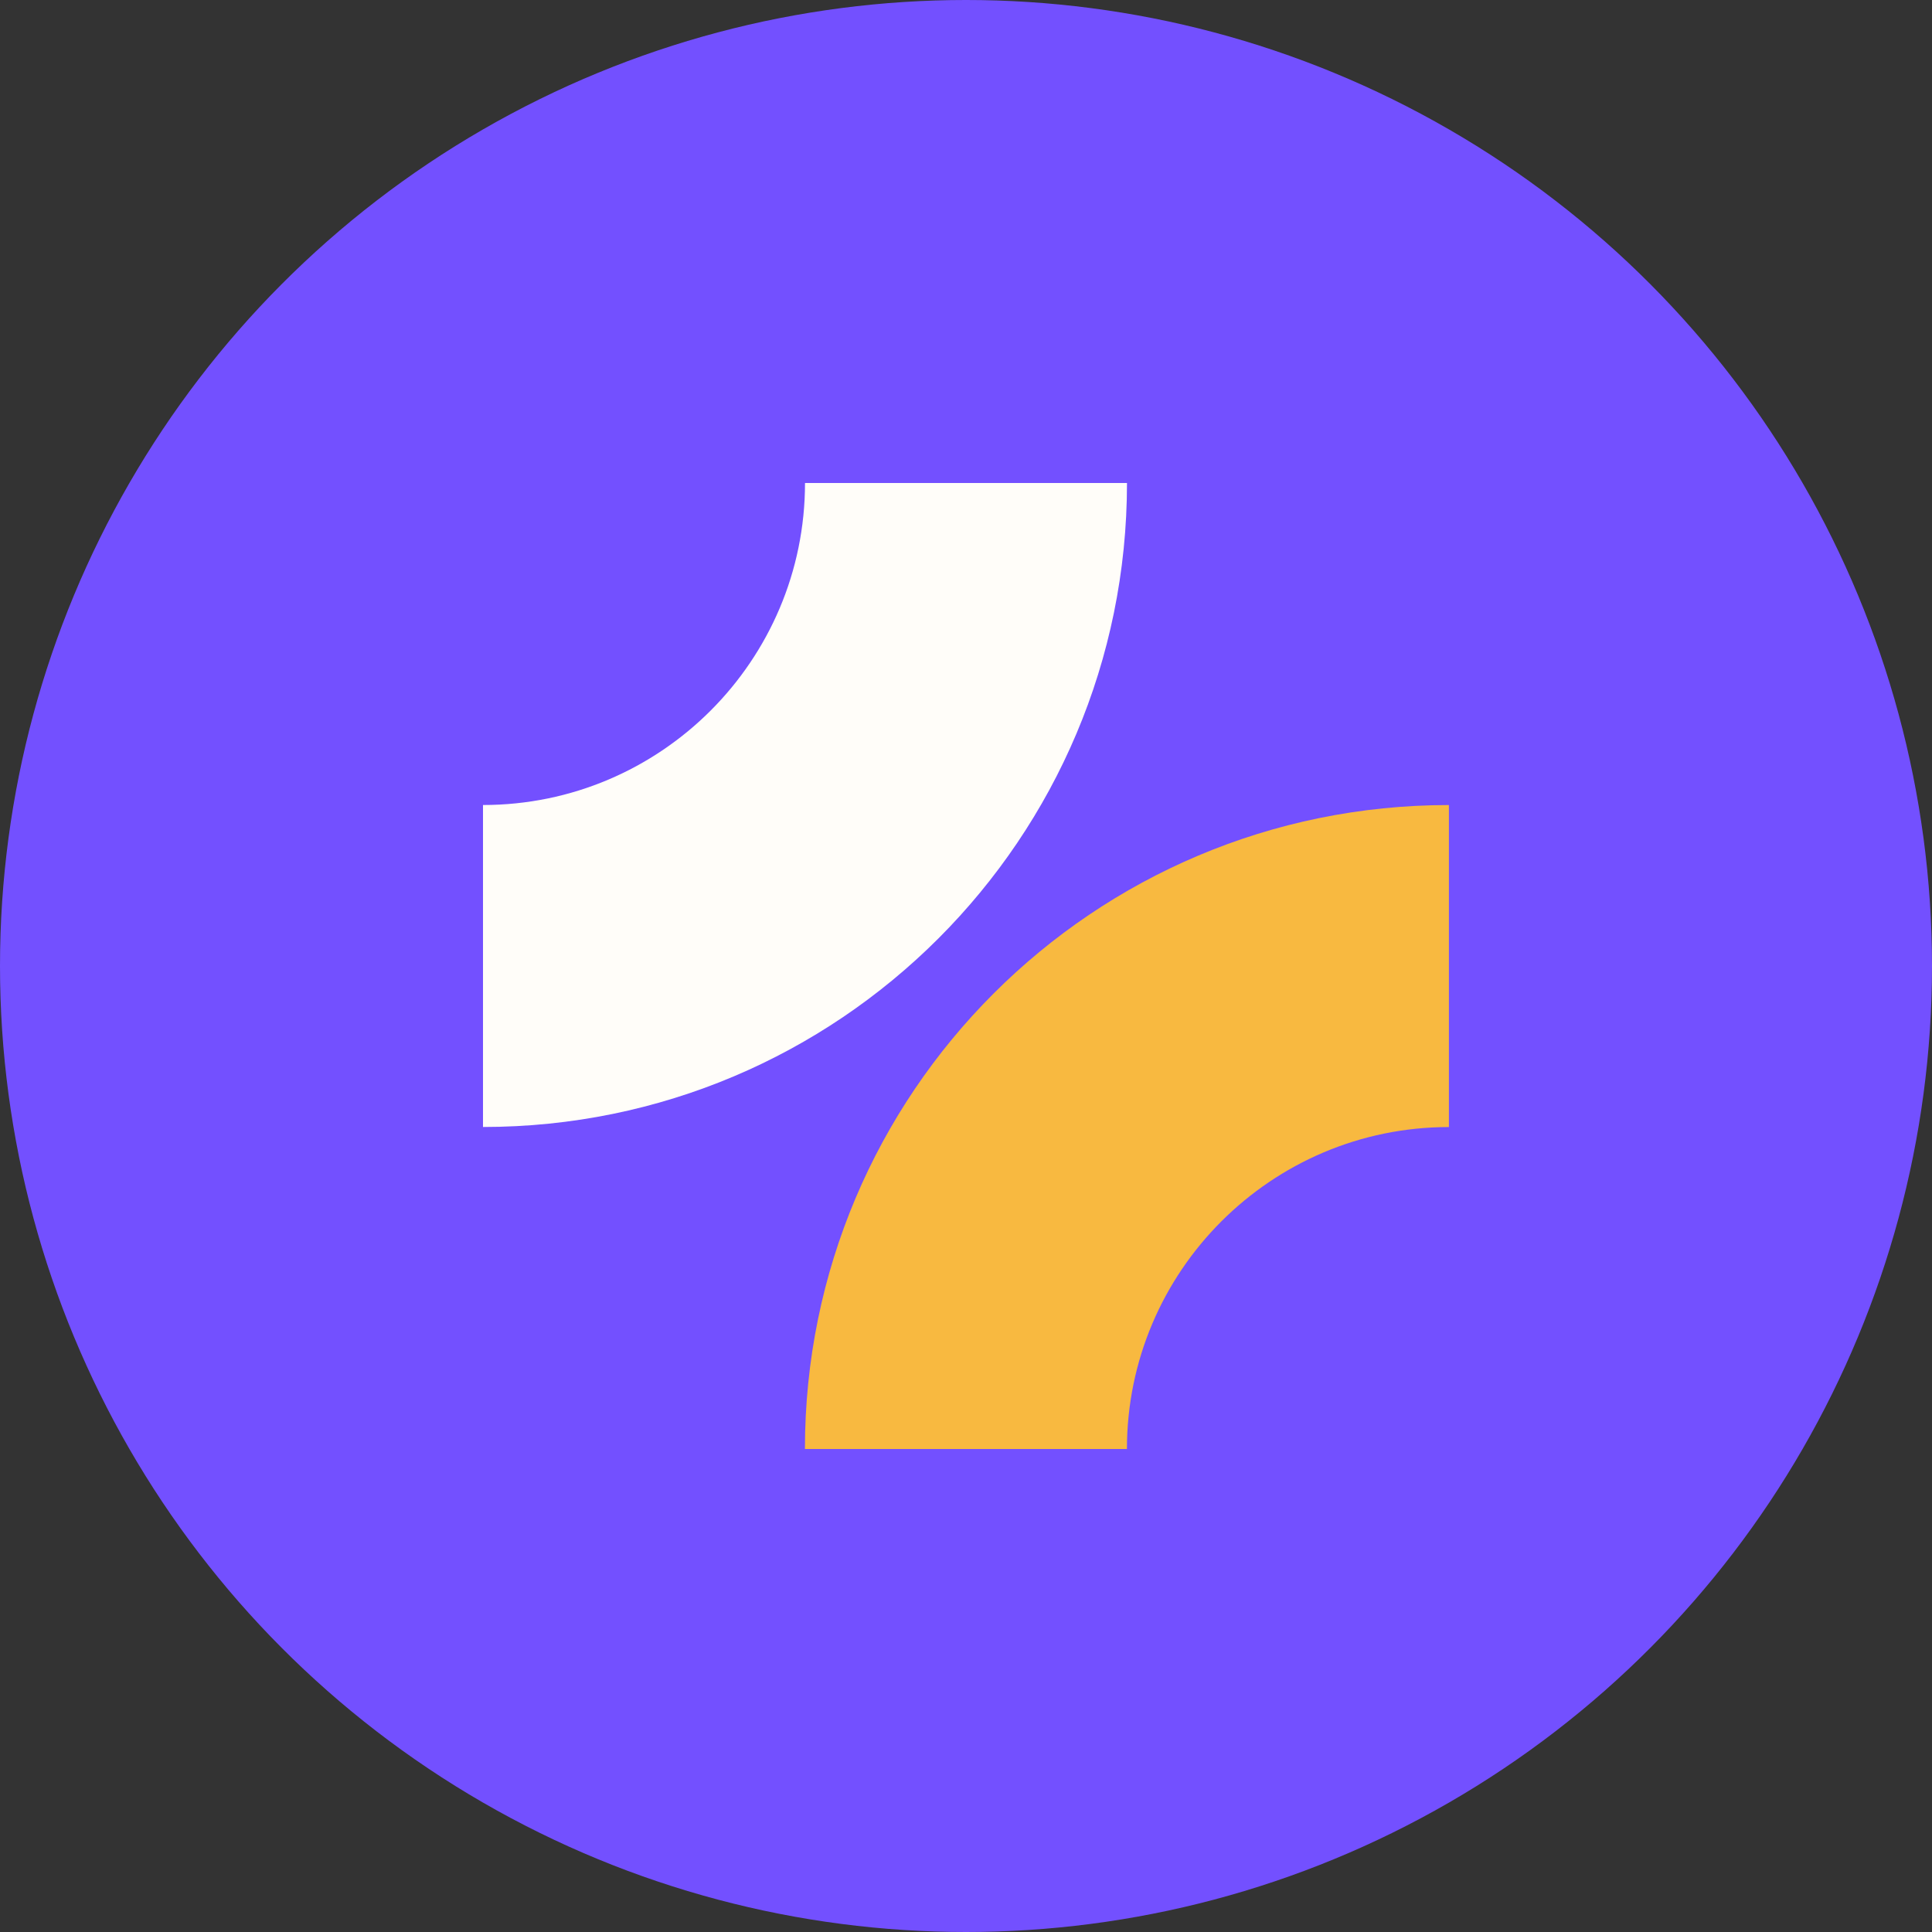
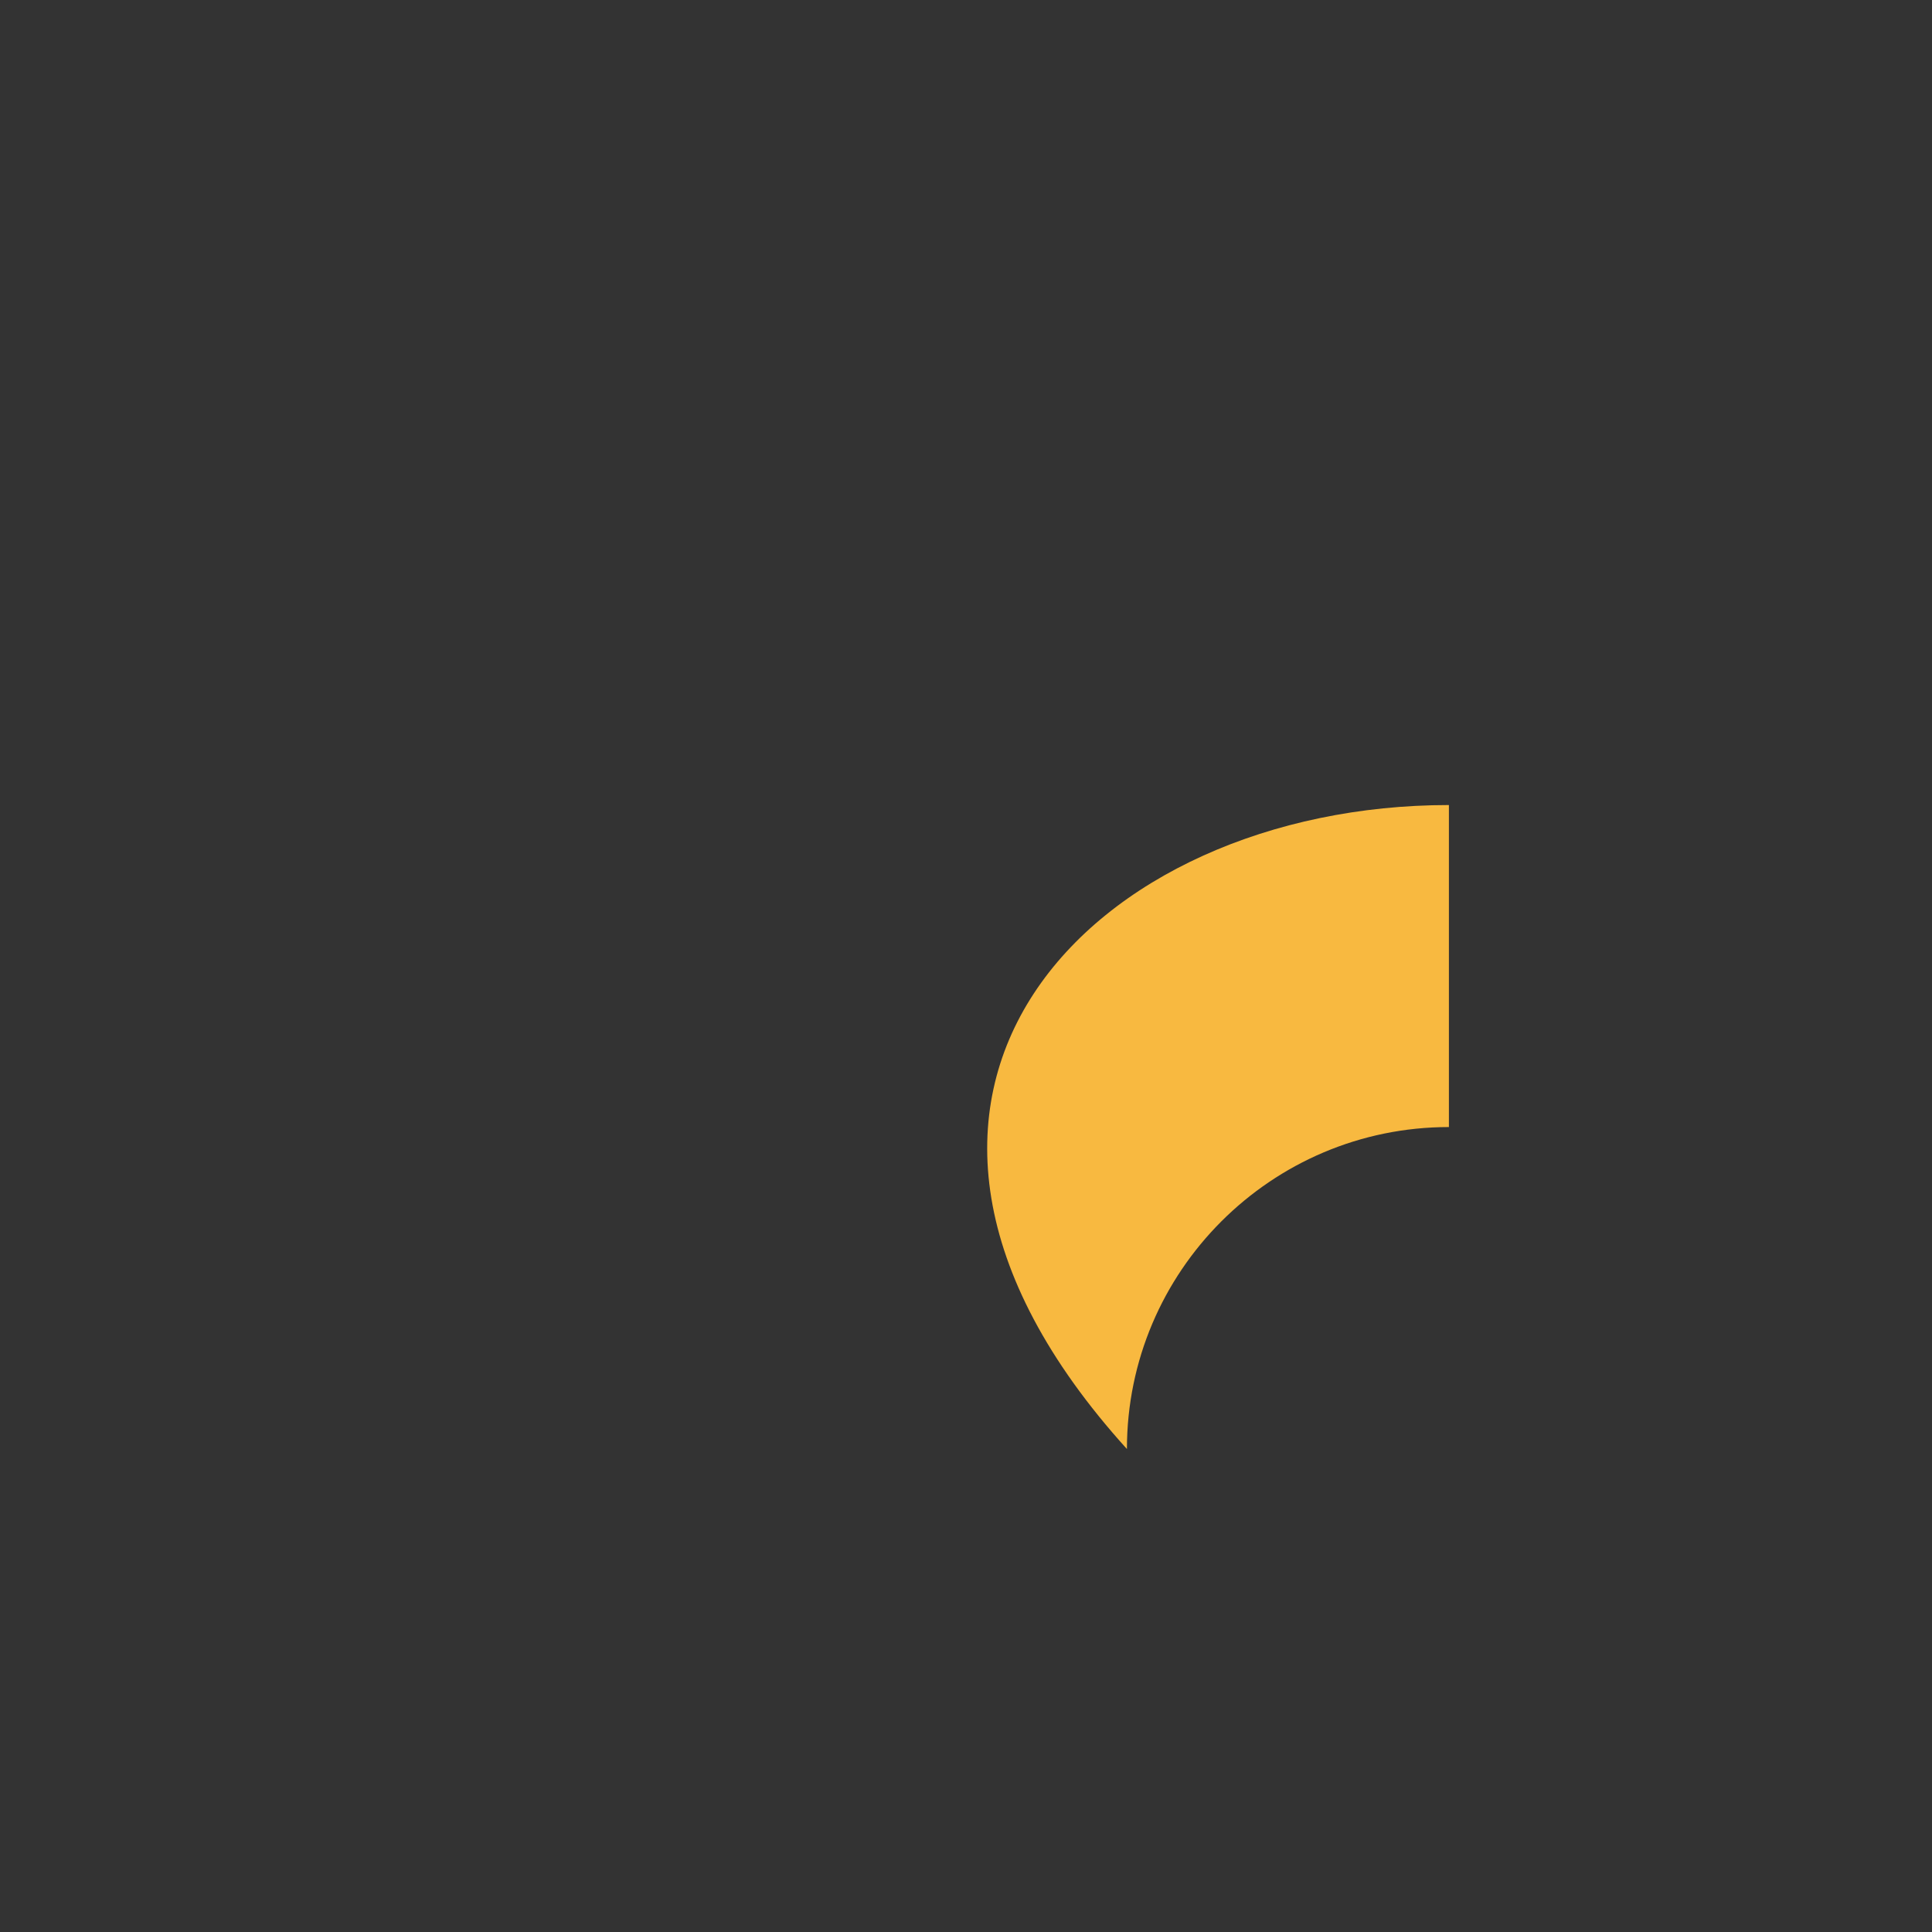
<svg xmlns="http://www.w3.org/2000/svg" width="64" height="64" viewBox="0 0 64 64" fill="none">
  <rect x="0" y="0" width="64" height="64" fill="#333333" stroke="none" />
-   <circle cx="32" cy="32" r="32" fill="#7350FF" />
  <g clip-path="url(#clip0_1263_7297)">
-     <path d="M37.333 16H26.667C26.667 21.884 21.884 26.667 16 26.667V37.333C27.787 37.333 37.333 27.787 37.333 16Z" fill="#FFFDF9" />
-     <path d="M47.997 26.668V37.335C42.113 37.335 37.331 42.117 37.331 48.001H26.664C26.664 36.215 36.211 26.668 47.997 26.668Z" fill="#F8B940" />
+     <path d="M47.997 26.668V37.335C42.113 37.335 37.331 42.117 37.331 48.001C26.664 36.215 36.211 26.668 47.997 26.668Z" fill="#F8B940" />
  </g>
  <defs>
    <clipPath id="clip0_1263_7297">
      <rect width="32" height="32" fill="white" transform="translate(16 16)" />
    </clipPath>
  </defs>
</svg>